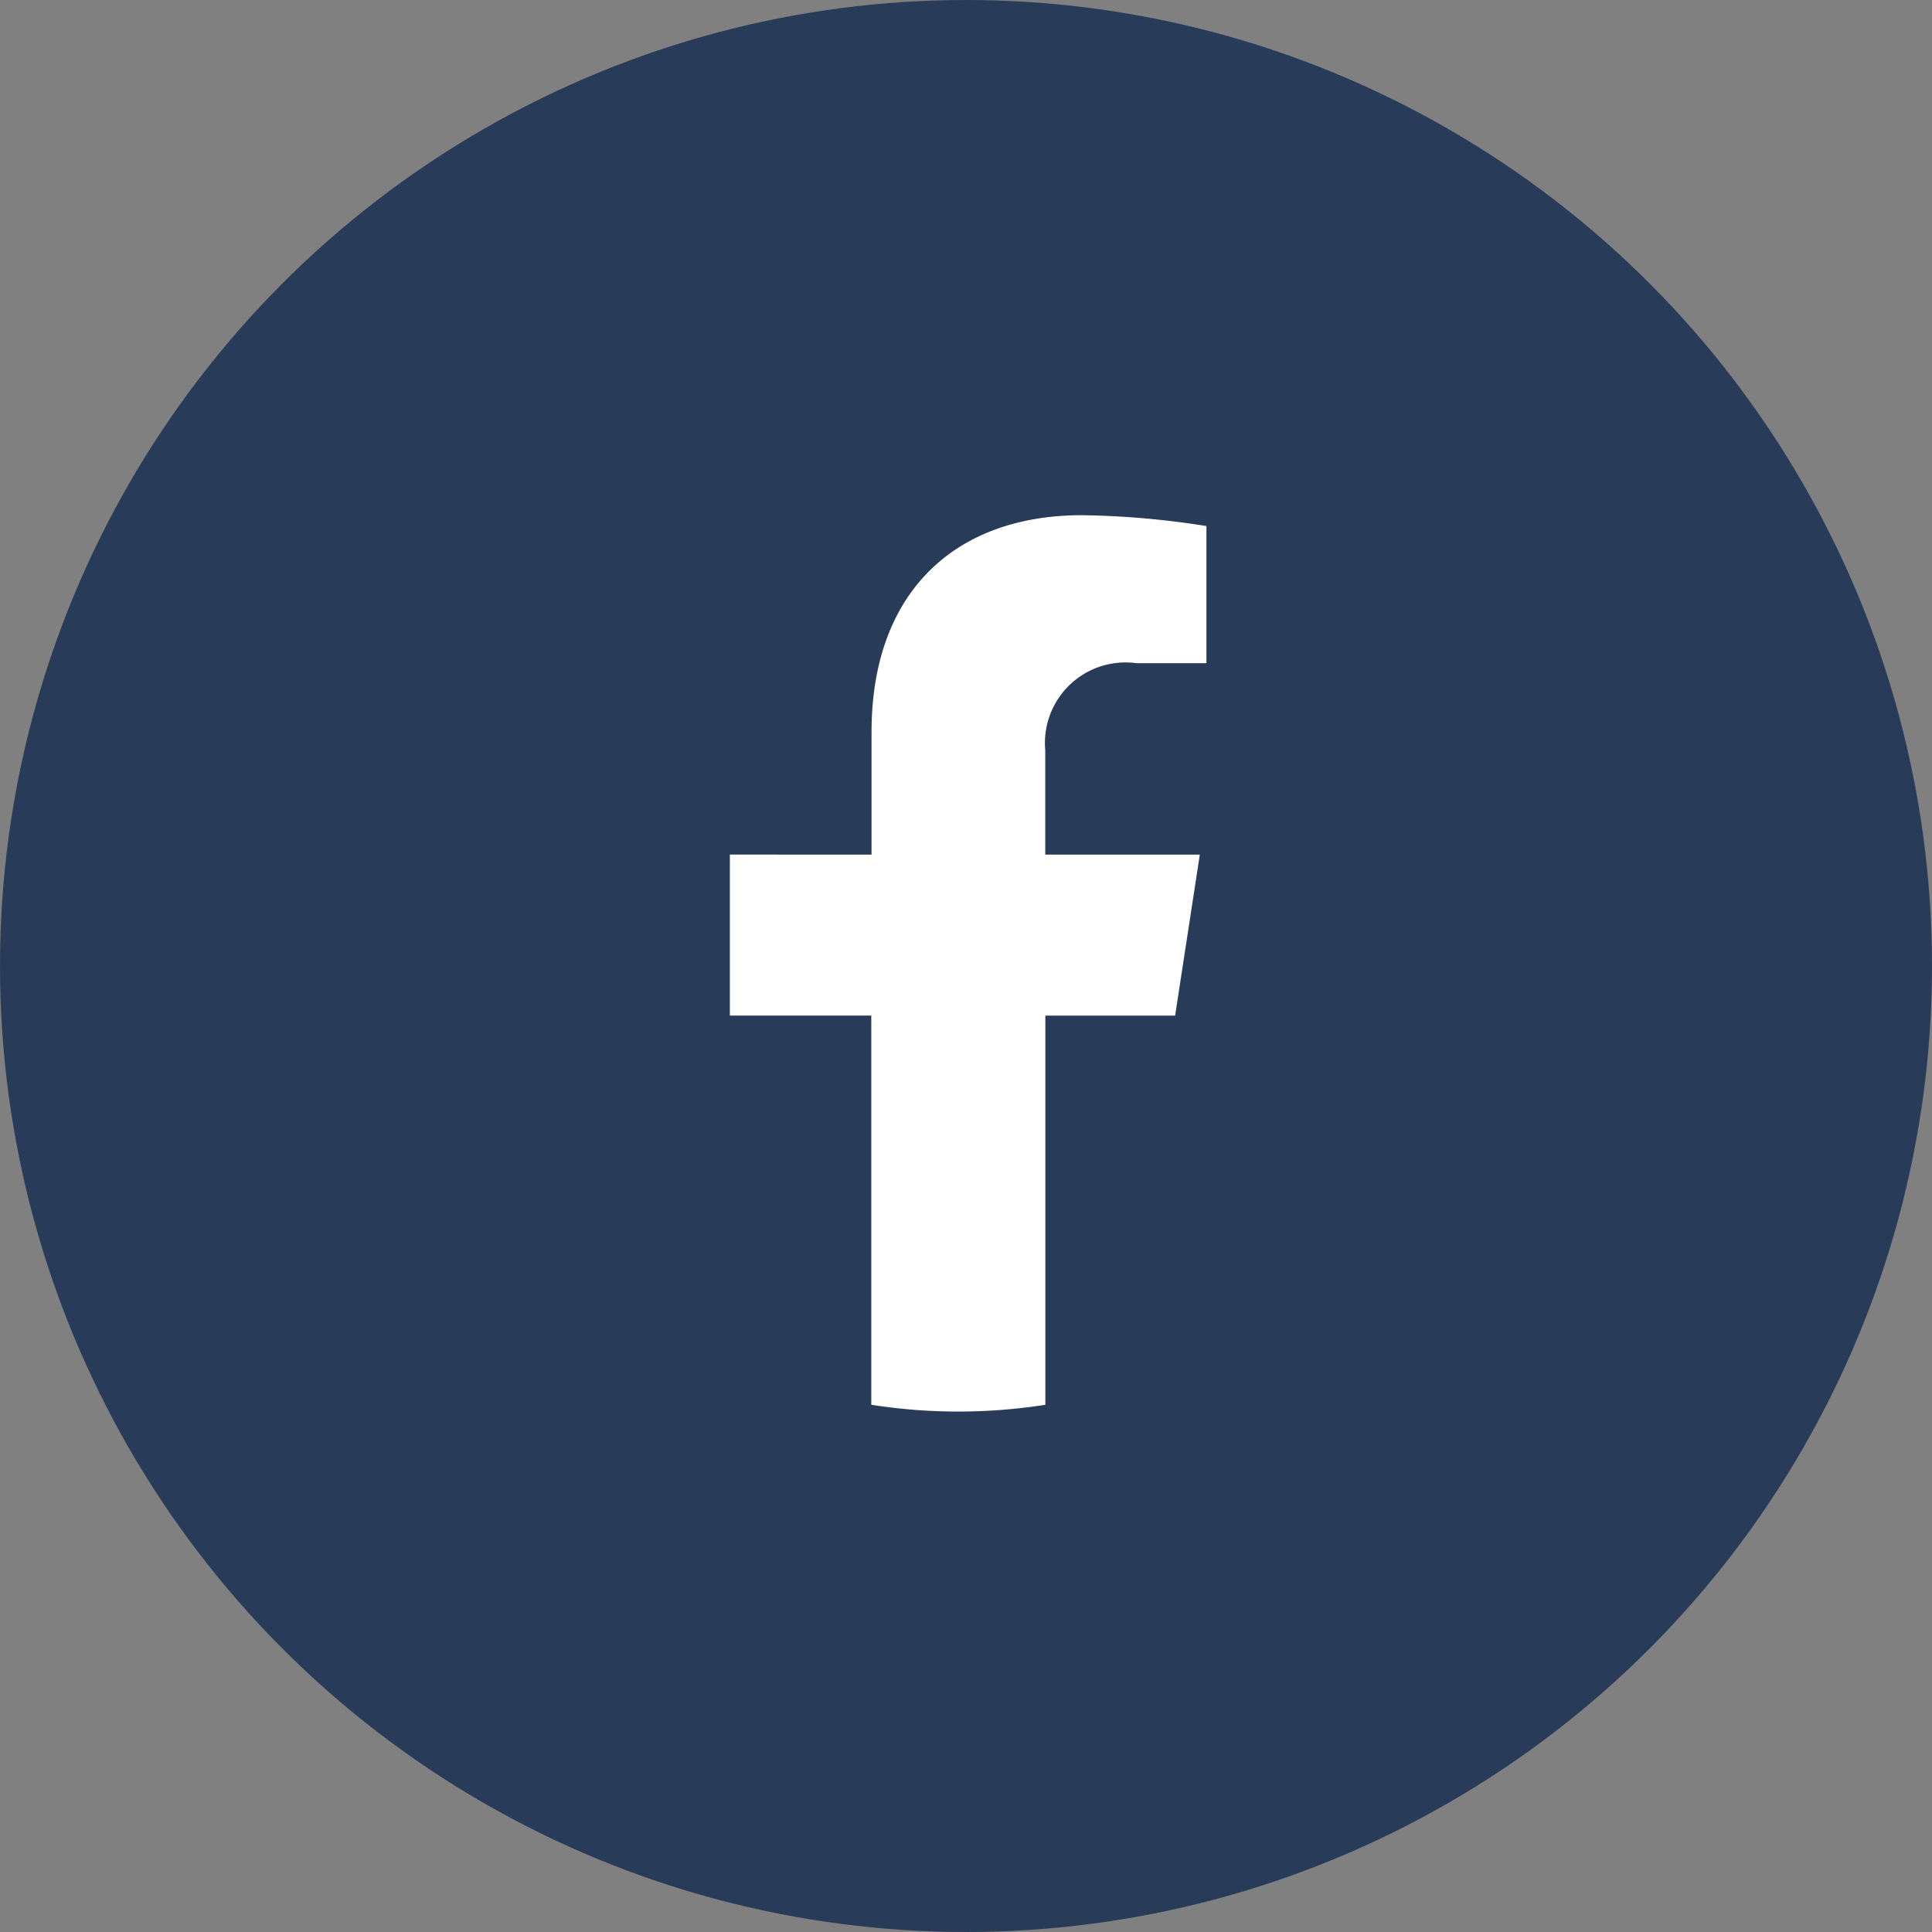
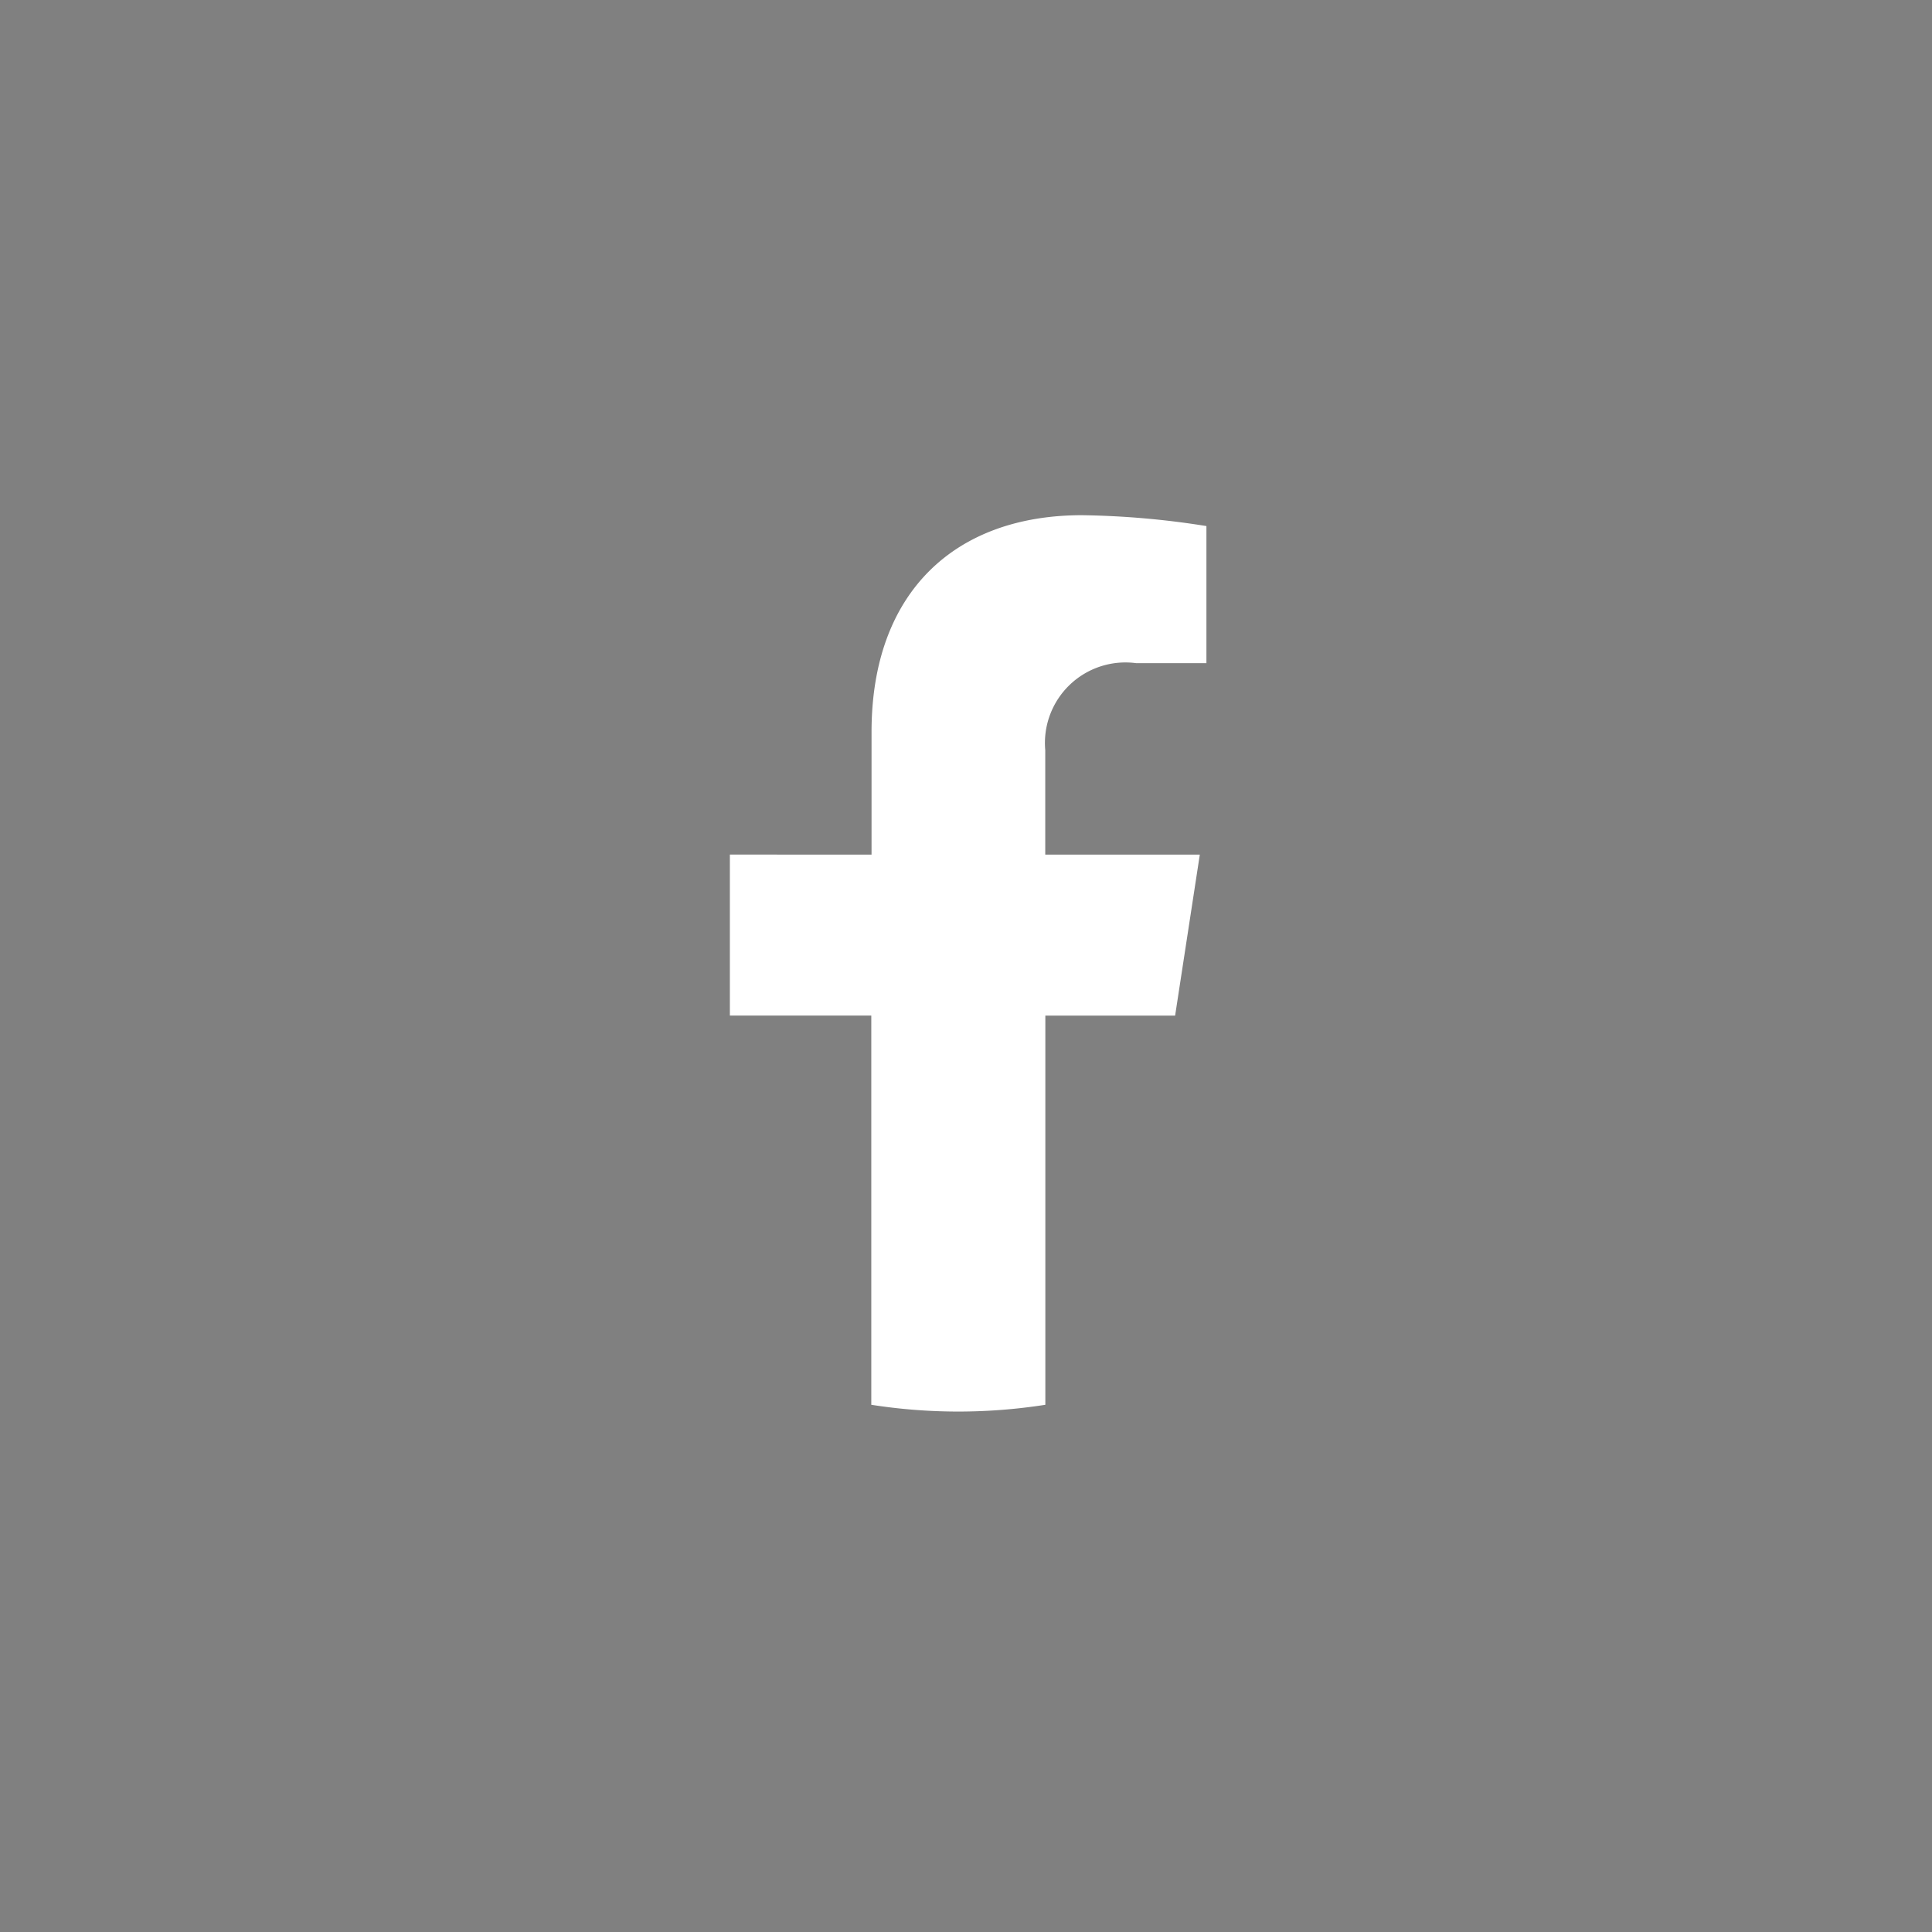
<svg xmlns="http://www.w3.org/2000/svg" width="45" height="45" viewBox="0 0 45 45">
  <rect x="0" y="0" width="45" height="45" fill="#808080" stroke="none" />
  <g id="con_icon" transform="translate(-1264 -1268)">
    <g id="Group_5078" data-name="Group 5078" transform="translate(0 2)">
-       <circle id="icon_con" cx="22.5" cy="22.5" r="22.5" transform="translate(1264 1266)" fill="#283c5a" />
      <path id="facebook" d="M161.371,111.655l.575-3.75h-3.6v-2.433a1.875,1.875,0,0,1,2.114-2.026H162.1v-3.193a19.95,19.95,0,0,0-2.9-.253c-2.963,0-4.9,1.8-4.9,5.047v2.858H151v3.75h3.294v9.065a13.11,13.11,0,0,0,4.054,0v-9.065Z" transform="translate(1130 1178)" fill="#fff" />
    </g>
  </g>
</svg>